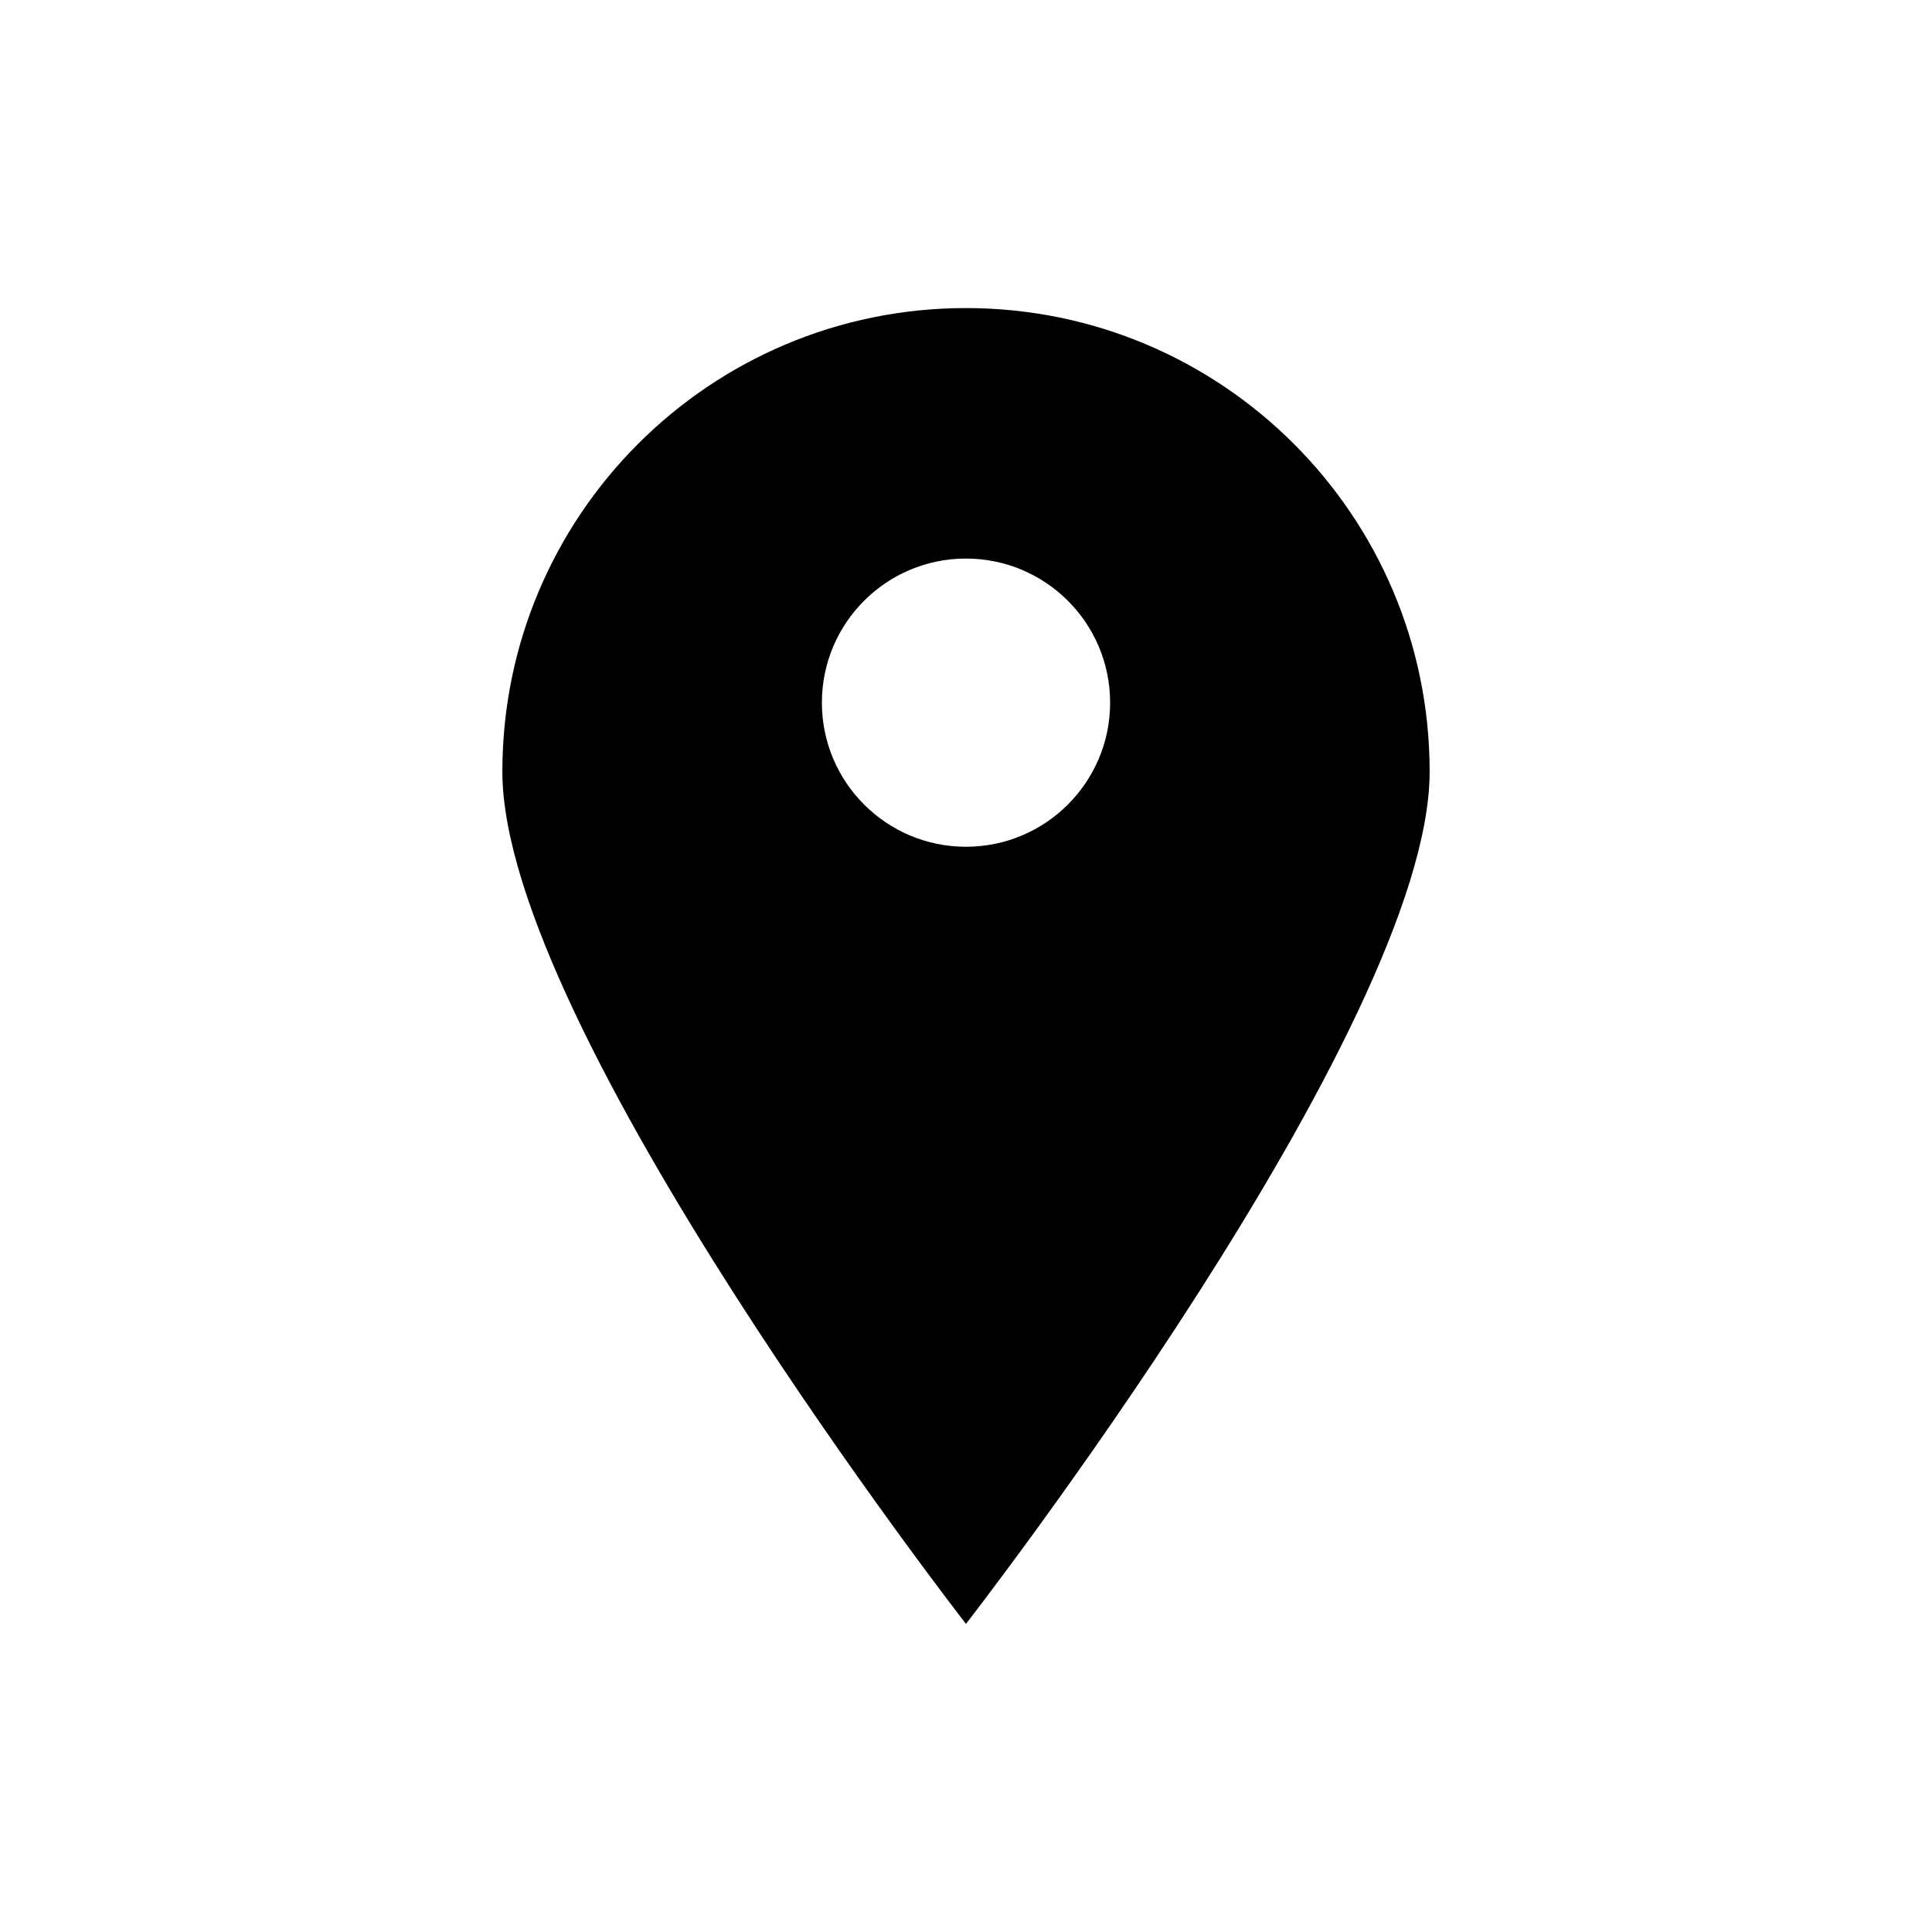
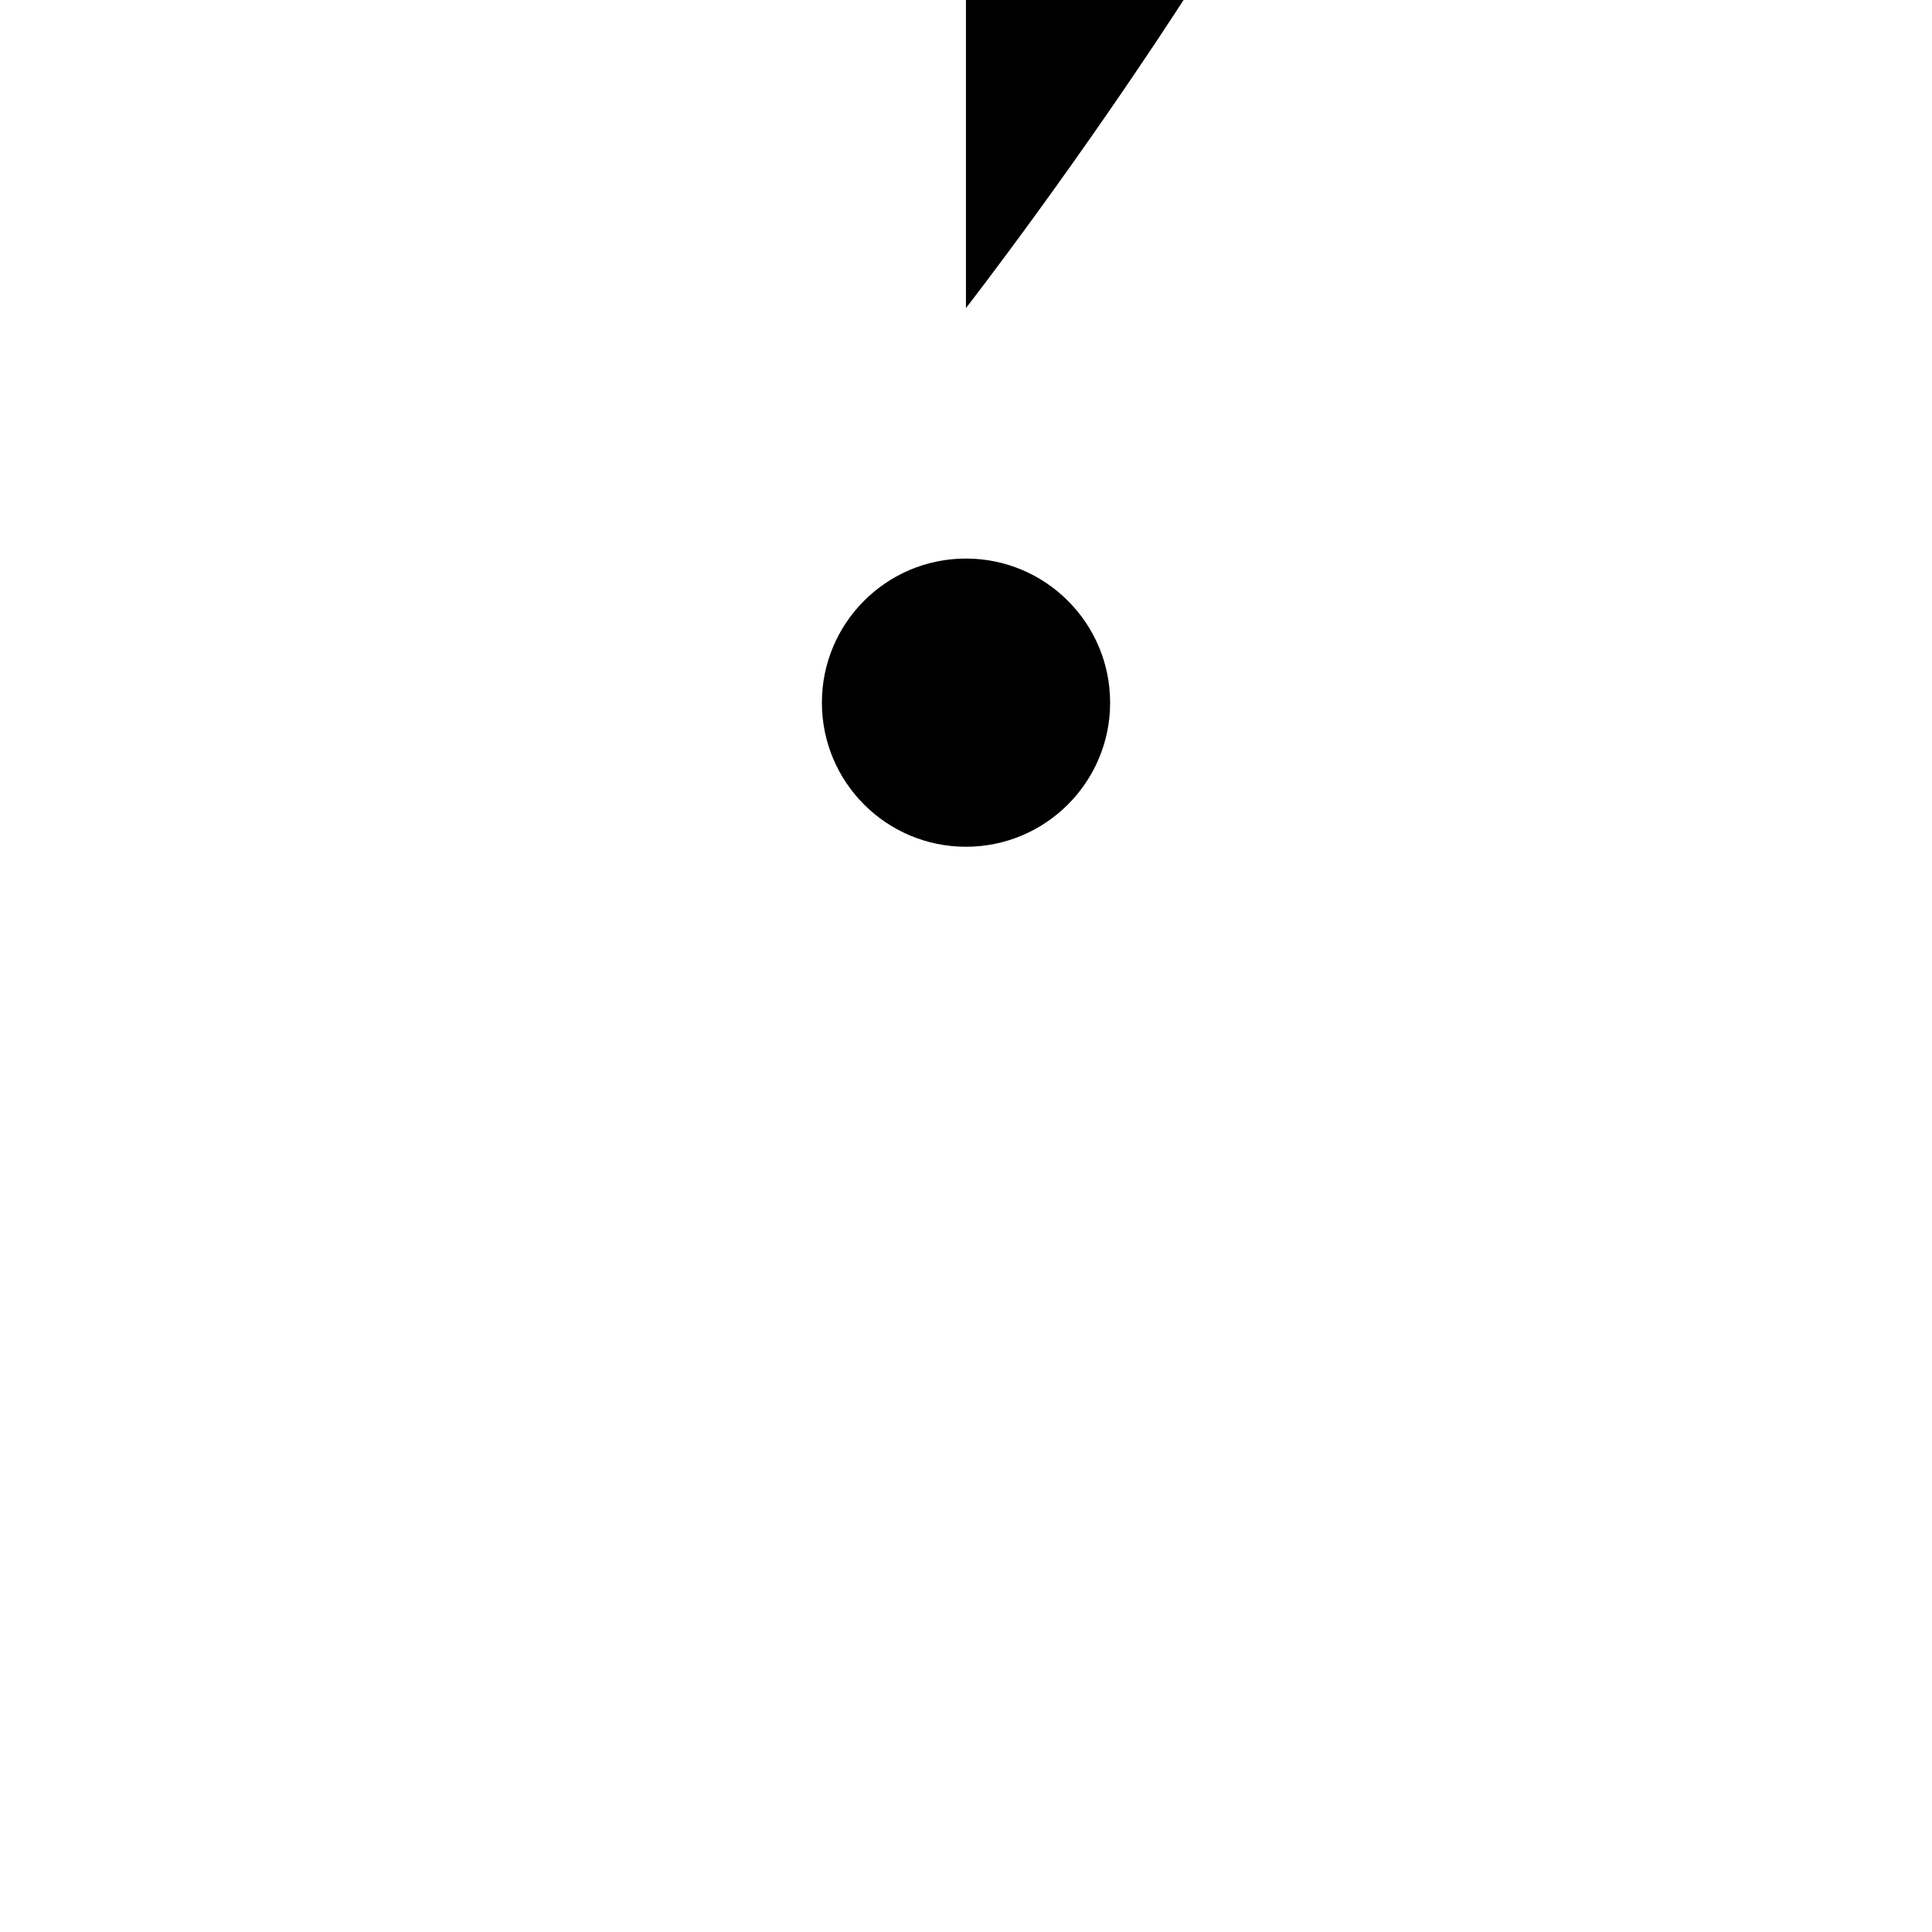
<svg xmlns="http://www.w3.org/2000/svg" fill="#000000" width="800px" height="800px" version="1.1" viewBox="144 144 512 512">
-   <path d="m399.99 225.64c-67.879 0-122.86 54.996-122.86 122.86 0 67.859 122.86 225.85 122.86 225.85s122.88-157.99 122.88-225.85c0-67.867-55.016-122.86-122.88-122.86zm0 142.76c-21.09 0-38.18-17.105-38.18-38.188 0-21.086 17.09-38.188 38.18-38.188 21.086 0 38.203 17.105 38.203 38.188 0.004 21.082-17.117 38.188-38.203 38.188z" />
+   <path d="m399.99 225.64s122.88-157.99 122.88-225.85c0-67.867-55.016-122.86-122.88-122.86zm0 142.76c-21.09 0-38.18-17.105-38.18-38.188 0-21.086 17.09-38.188 38.18-38.188 21.086 0 38.203 17.105 38.203 38.188 0.004 21.082-17.117 38.188-38.203 38.188z" />
</svg>